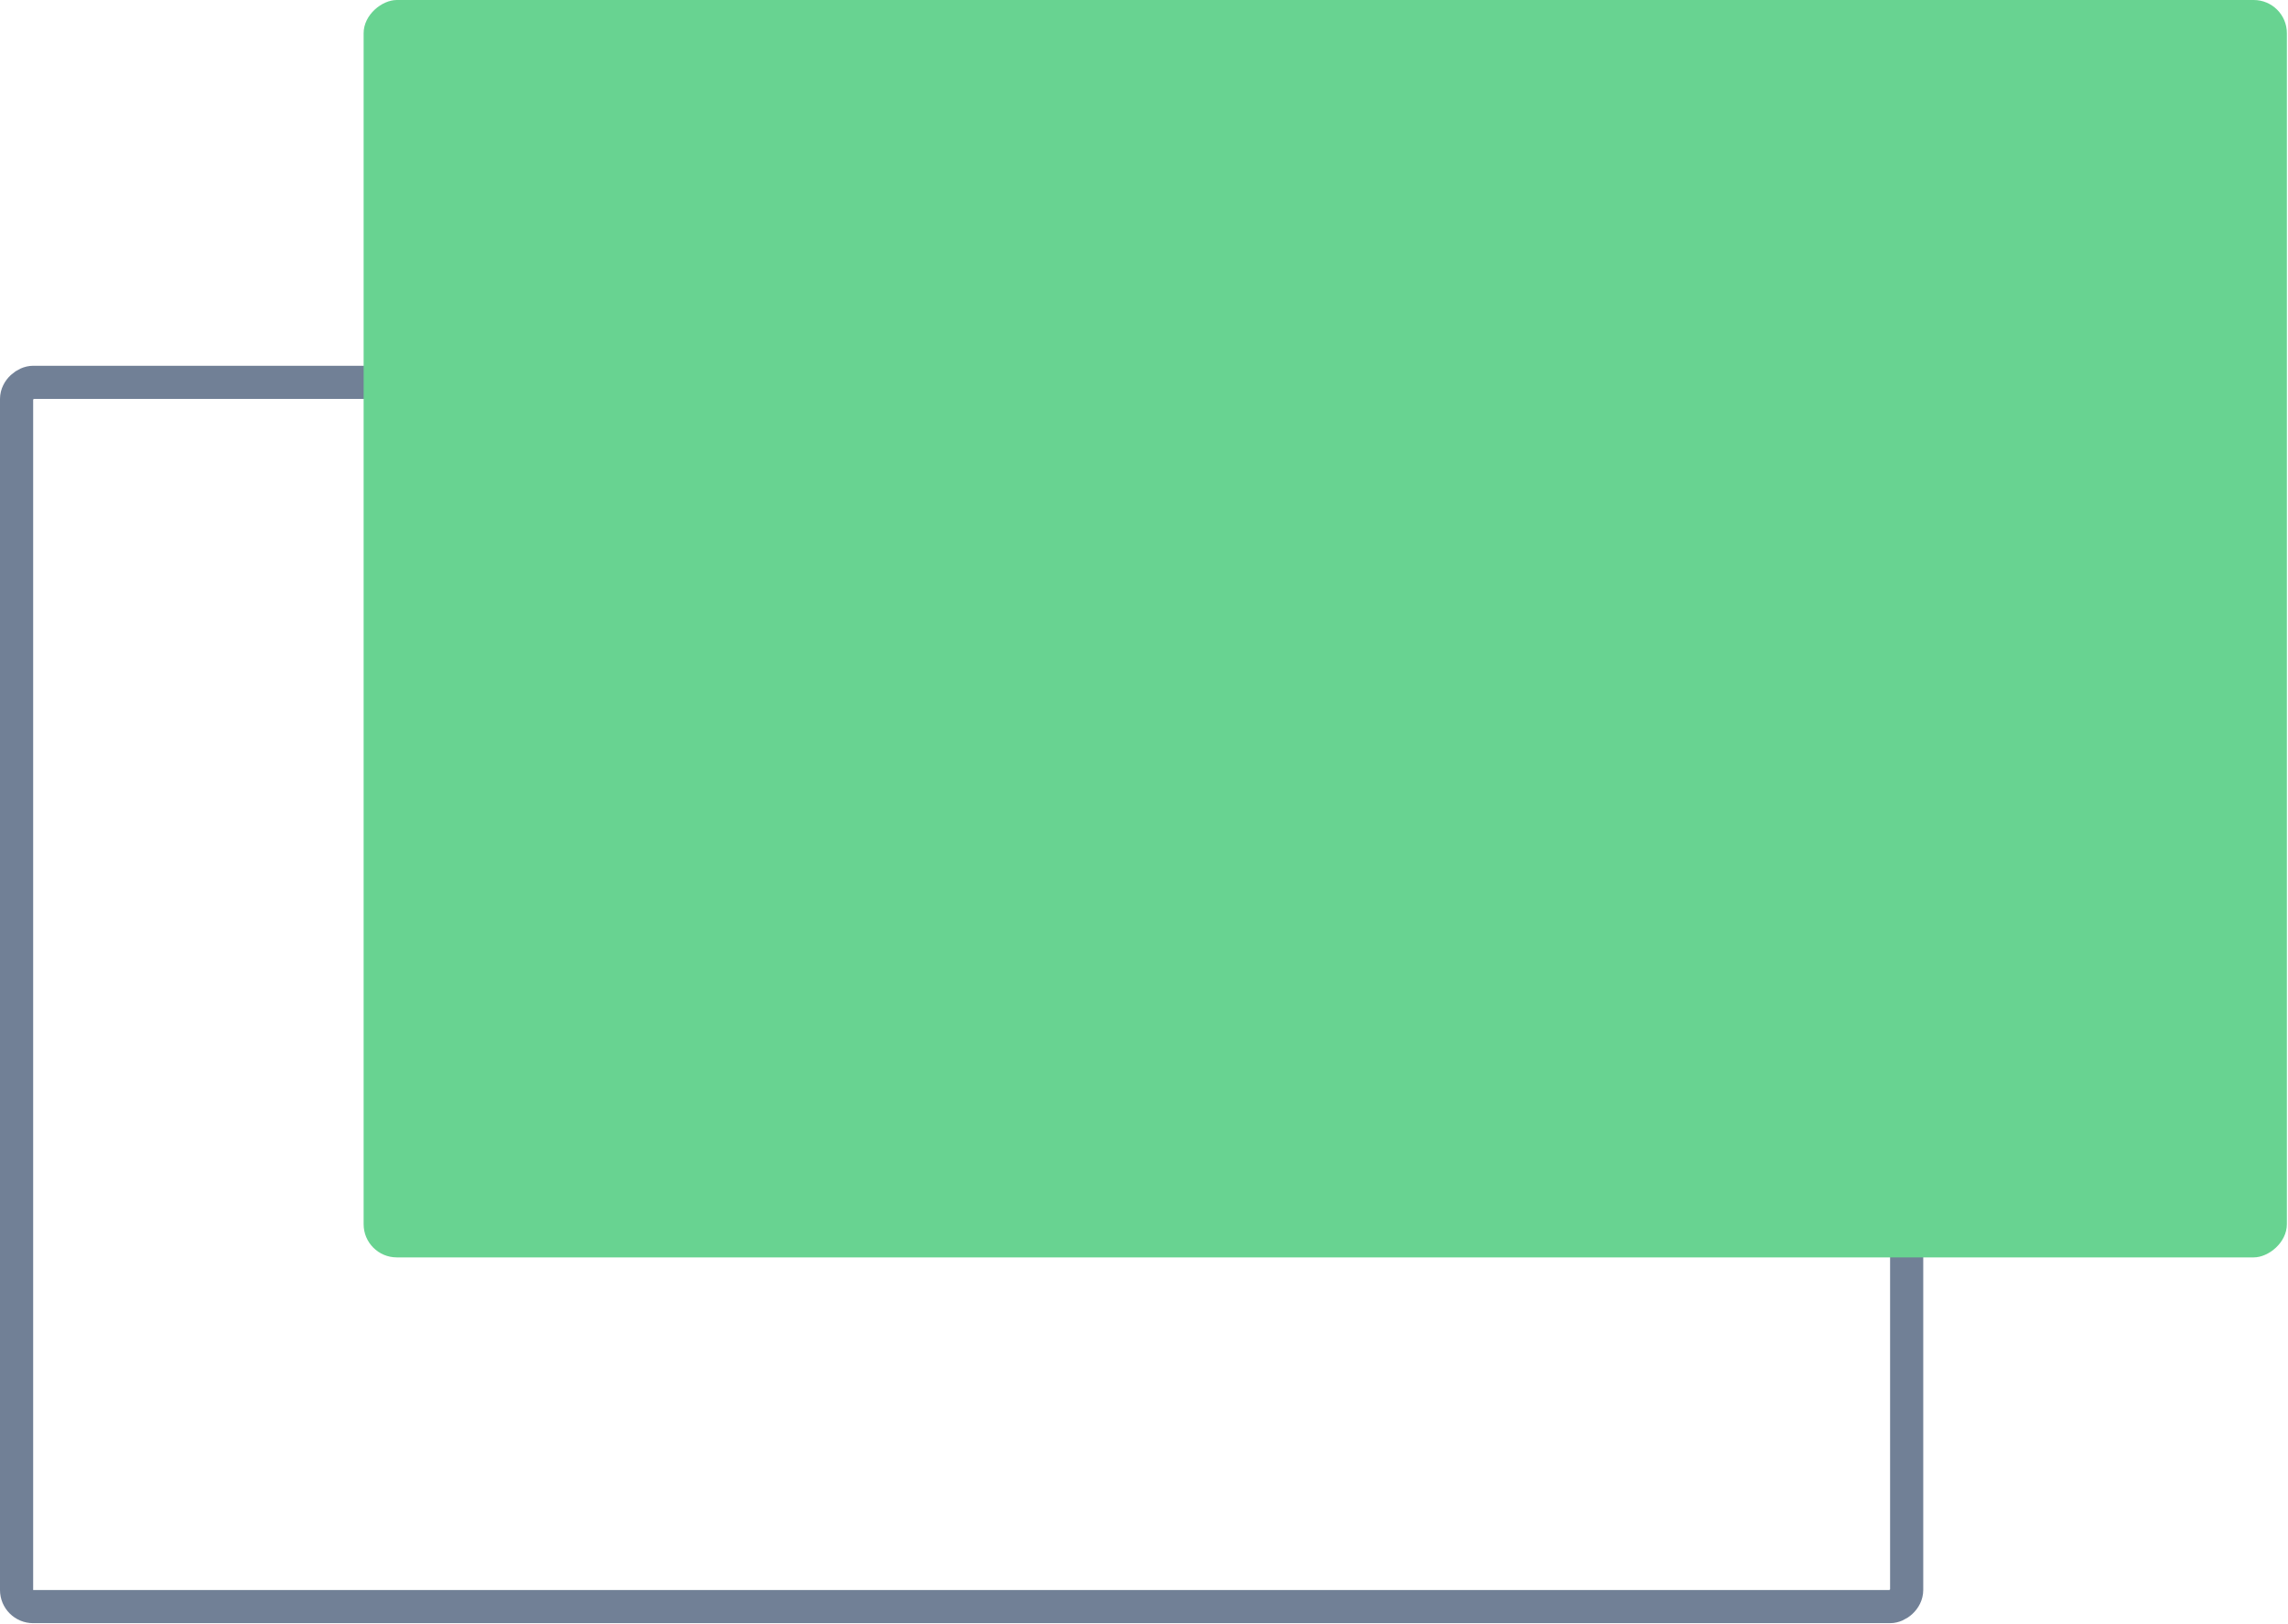
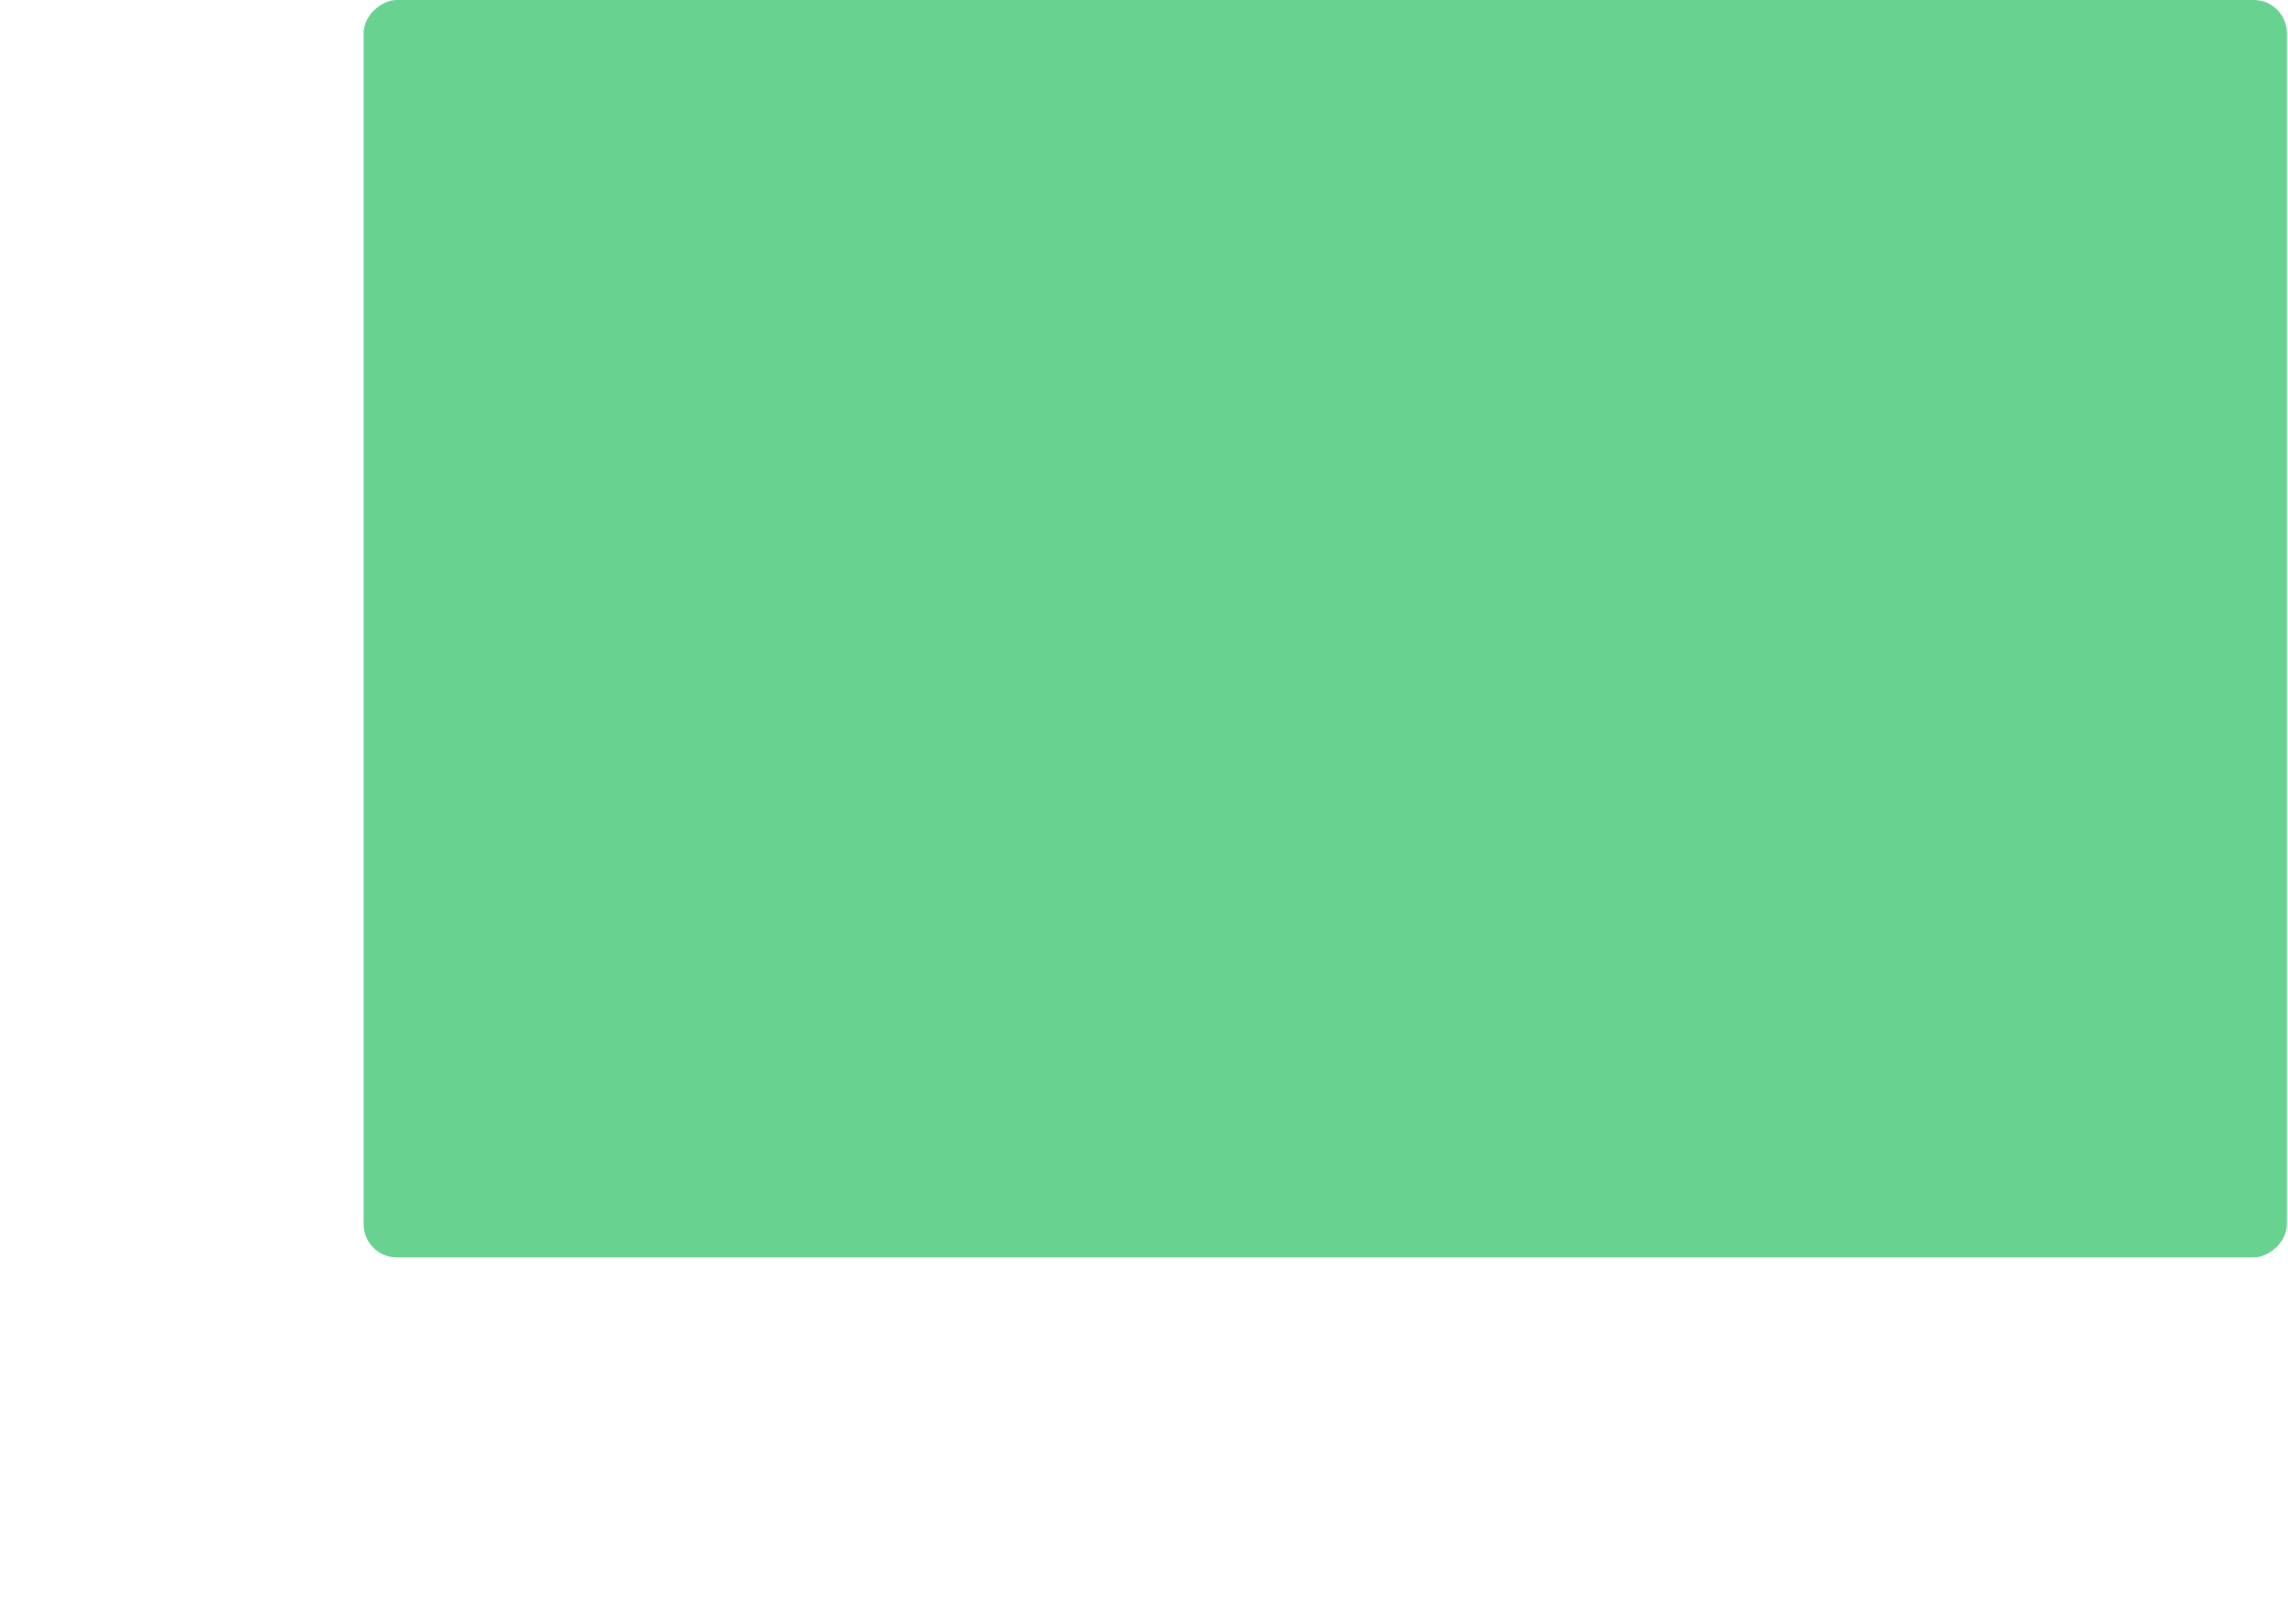
<svg xmlns="http://www.w3.org/2000/svg" width="69" height="49" viewBox="0 0 69 49" fill="none">
-   <rect x="57.5" y="11.534" width="36.931" height="57" rx="0.5" transform="rotate(90 57.5 11.534)" stroke="#718096" />
  <rect x="68.966" width="37.931" height="58" rx="1" transform="rotate(90 68.966 0)" fill="#68D391" />
</svg>